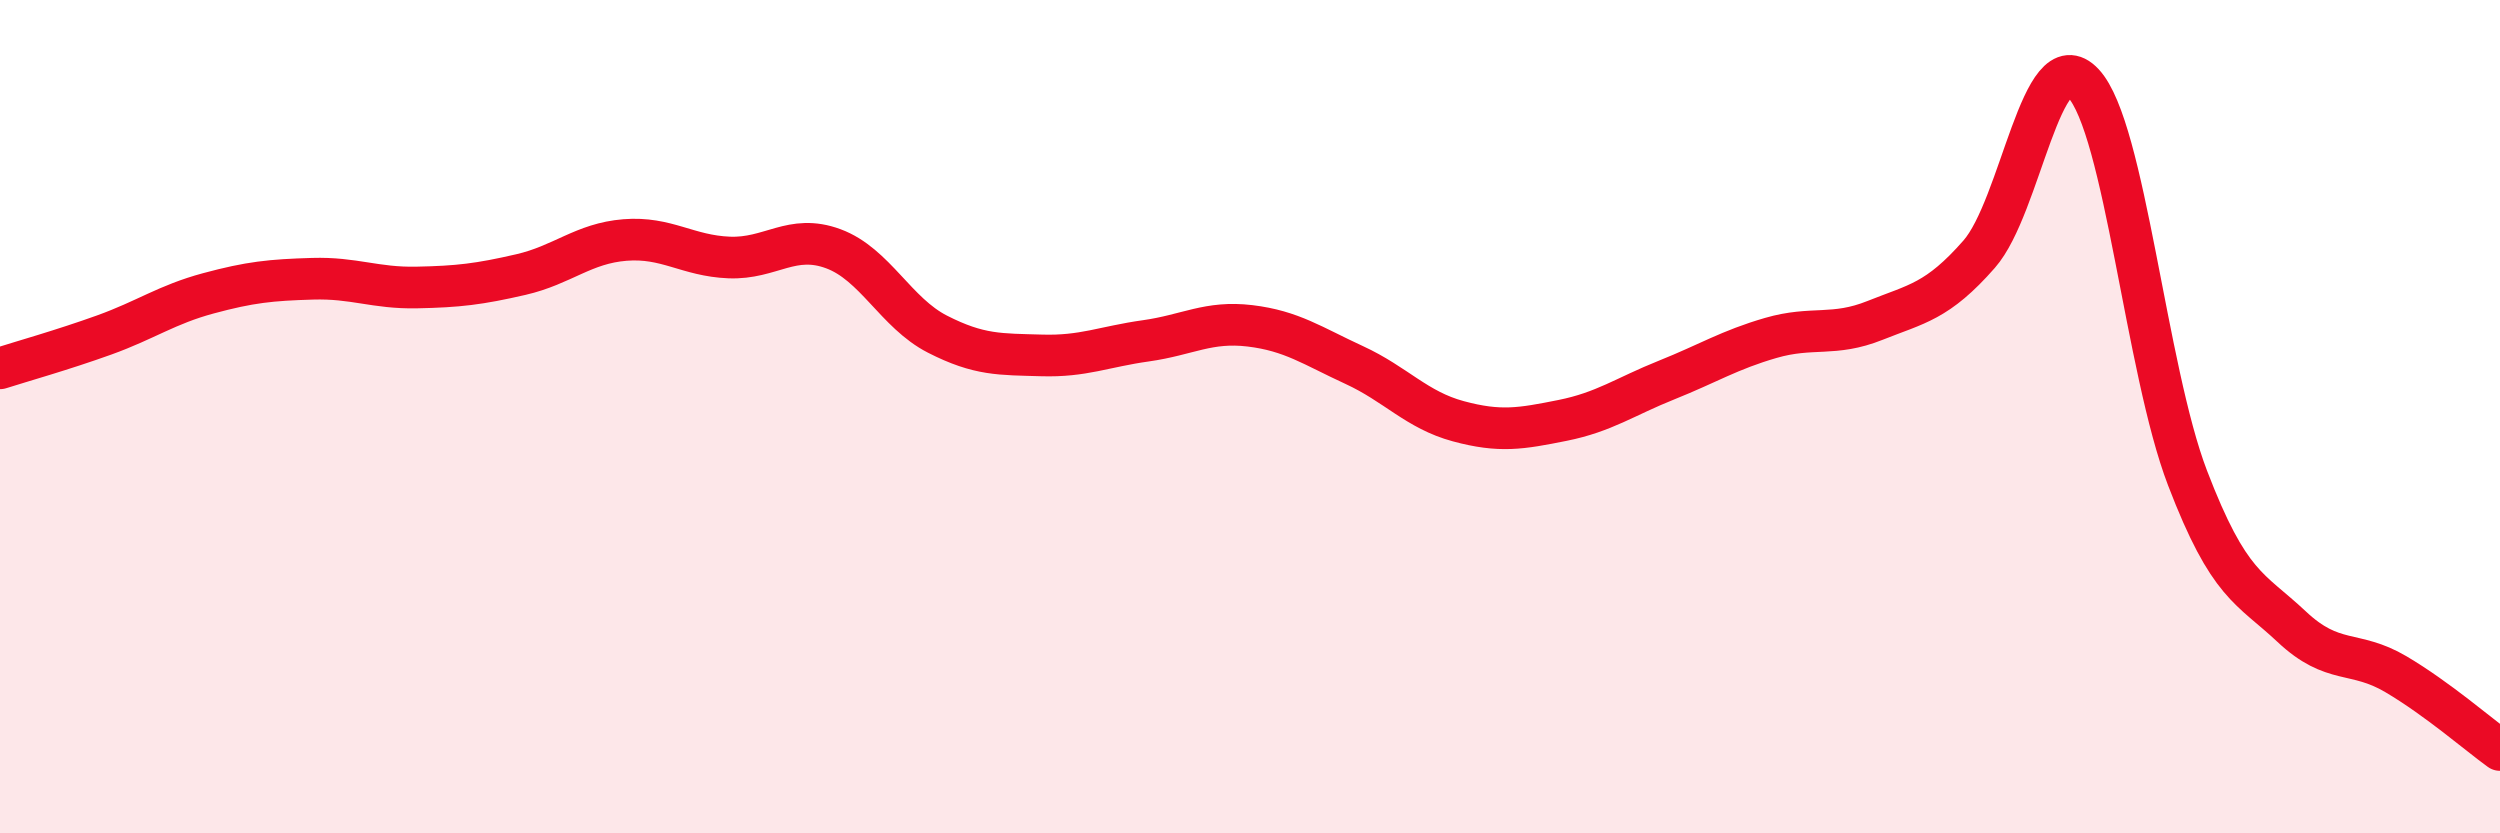
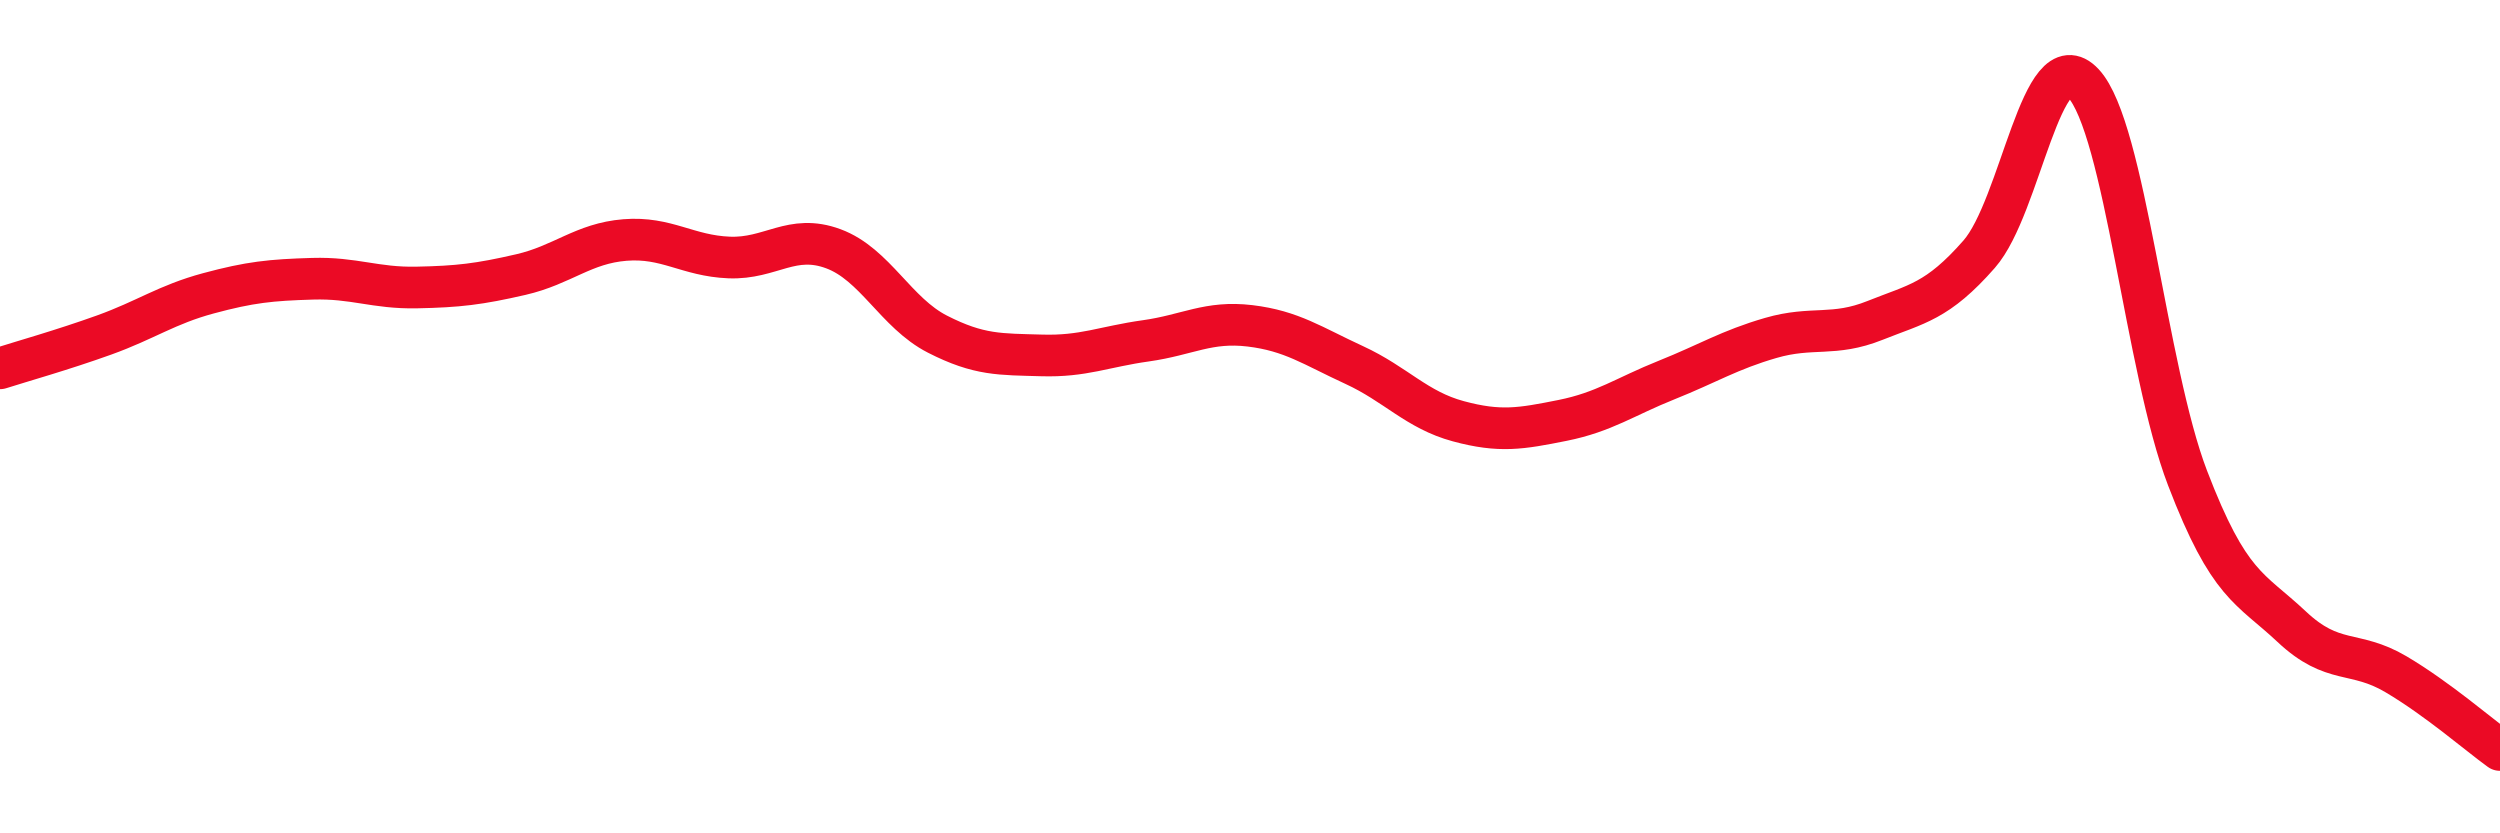
<svg xmlns="http://www.w3.org/2000/svg" width="60" height="20" viewBox="0 0 60 20">
-   <path d="M 0,8.84 C 0.5,8.68 1.5,8.4 2.5,8.04 C 3.5,7.68 4,7.31 5,7.04 C 6,6.77 6.5,6.72 7.5,6.69 C 8.5,6.66 9,6.92 10,6.9 C 11,6.88 11.5,6.82 12.5,6.59 C 13.5,6.36 14,5.84 15,5.76 C 16,5.68 16.5,6.14 17.5,6.18 C 18.5,6.22 19,5.6 20,5.97 C 21,6.34 21.5,7.51 22.5,8.02 C 23.5,8.53 24,8.5 25,8.53 C 26,8.56 26.5,8.32 27.5,8.18 C 28.5,8.04 29,7.7 30,7.82 C 31,7.94 31.5,8.3 32.5,8.76 C 33.5,9.22 34,9.84 35,10.11 C 36,10.38 36.5,10.29 37.5,10.09 C 38.5,9.89 39,9.52 40,9.12 C 41,8.72 41.5,8.4 42.5,8.11 C 43.5,7.82 44,8.09 45,7.69 C 46,7.29 46.5,7.24 47.5,6.1 C 48.5,4.96 49,0.93 50,2 C 51,3.07 51.5,8.86 52.5,11.47 C 53.5,14.08 54,14.1 55,15.04 C 56,15.98 56.5,15.59 57.5,16.18 C 58.5,16.77 59.5,17.64 60,18L60 20L0 20Z" fill="#EB0A25" opacity="0.1" stroke-linecap="round" stroke-linejoin="round" />
  <path d="M 0,8.84 C 0.5,8.68 1.5,8.4 2.5,8.04 C 3.5,7.68 4,7.31 5,7.04 C 6,6.77 6.5,6.72 7.5,6.69 C 8.5,6.66 9,6.92 10,6.9 C 11,6.88 11.5,6.82 12.5,6.59 C 13.5,6.36 14,5.84 15,5.76 C 16,5.68 16.5,6.14 17.5,6.18 C 18.5,6.22 19,5.6 20,5.97 C 21,6.34 21.5,7.51 22.5,8.02 C 23.5,8.53 24,8.5 25,8.53 C 26,8.56 26.5,8.32 27.5,8.18 C 28.5,8.04 29,7.7 30,7.82 C 31,7.94 31.5,8.3 32.5,8.76 C 33.5,9.22 34,9.84 35,10.11 C 36,10.38 36.5,10.29 37.5,10.09 C 38.5,9.89 39,9.52 40,9.12 C 41,8.72 41.5,8.4 42.5,8.11 C 43.5,7.82 44,8.09 45,7.69 C 46,7.29 46.5,7.24 47.5,6.1 C 48.5,4.96 49,0.93 50,2 C 51,3.07 51.5,8.86 52.5,11.47 C 53.5,14.08 54,14.1 55,15.04 C 56,15.98 56.5,15.59 57.5,16.18 C 58.5,16.77 59.5,17.64 60,18" stroke="#EB0A25" stroke-width="1" fill="none" stroke-linecap="round" stroke-linejoin="round" />
</svg>